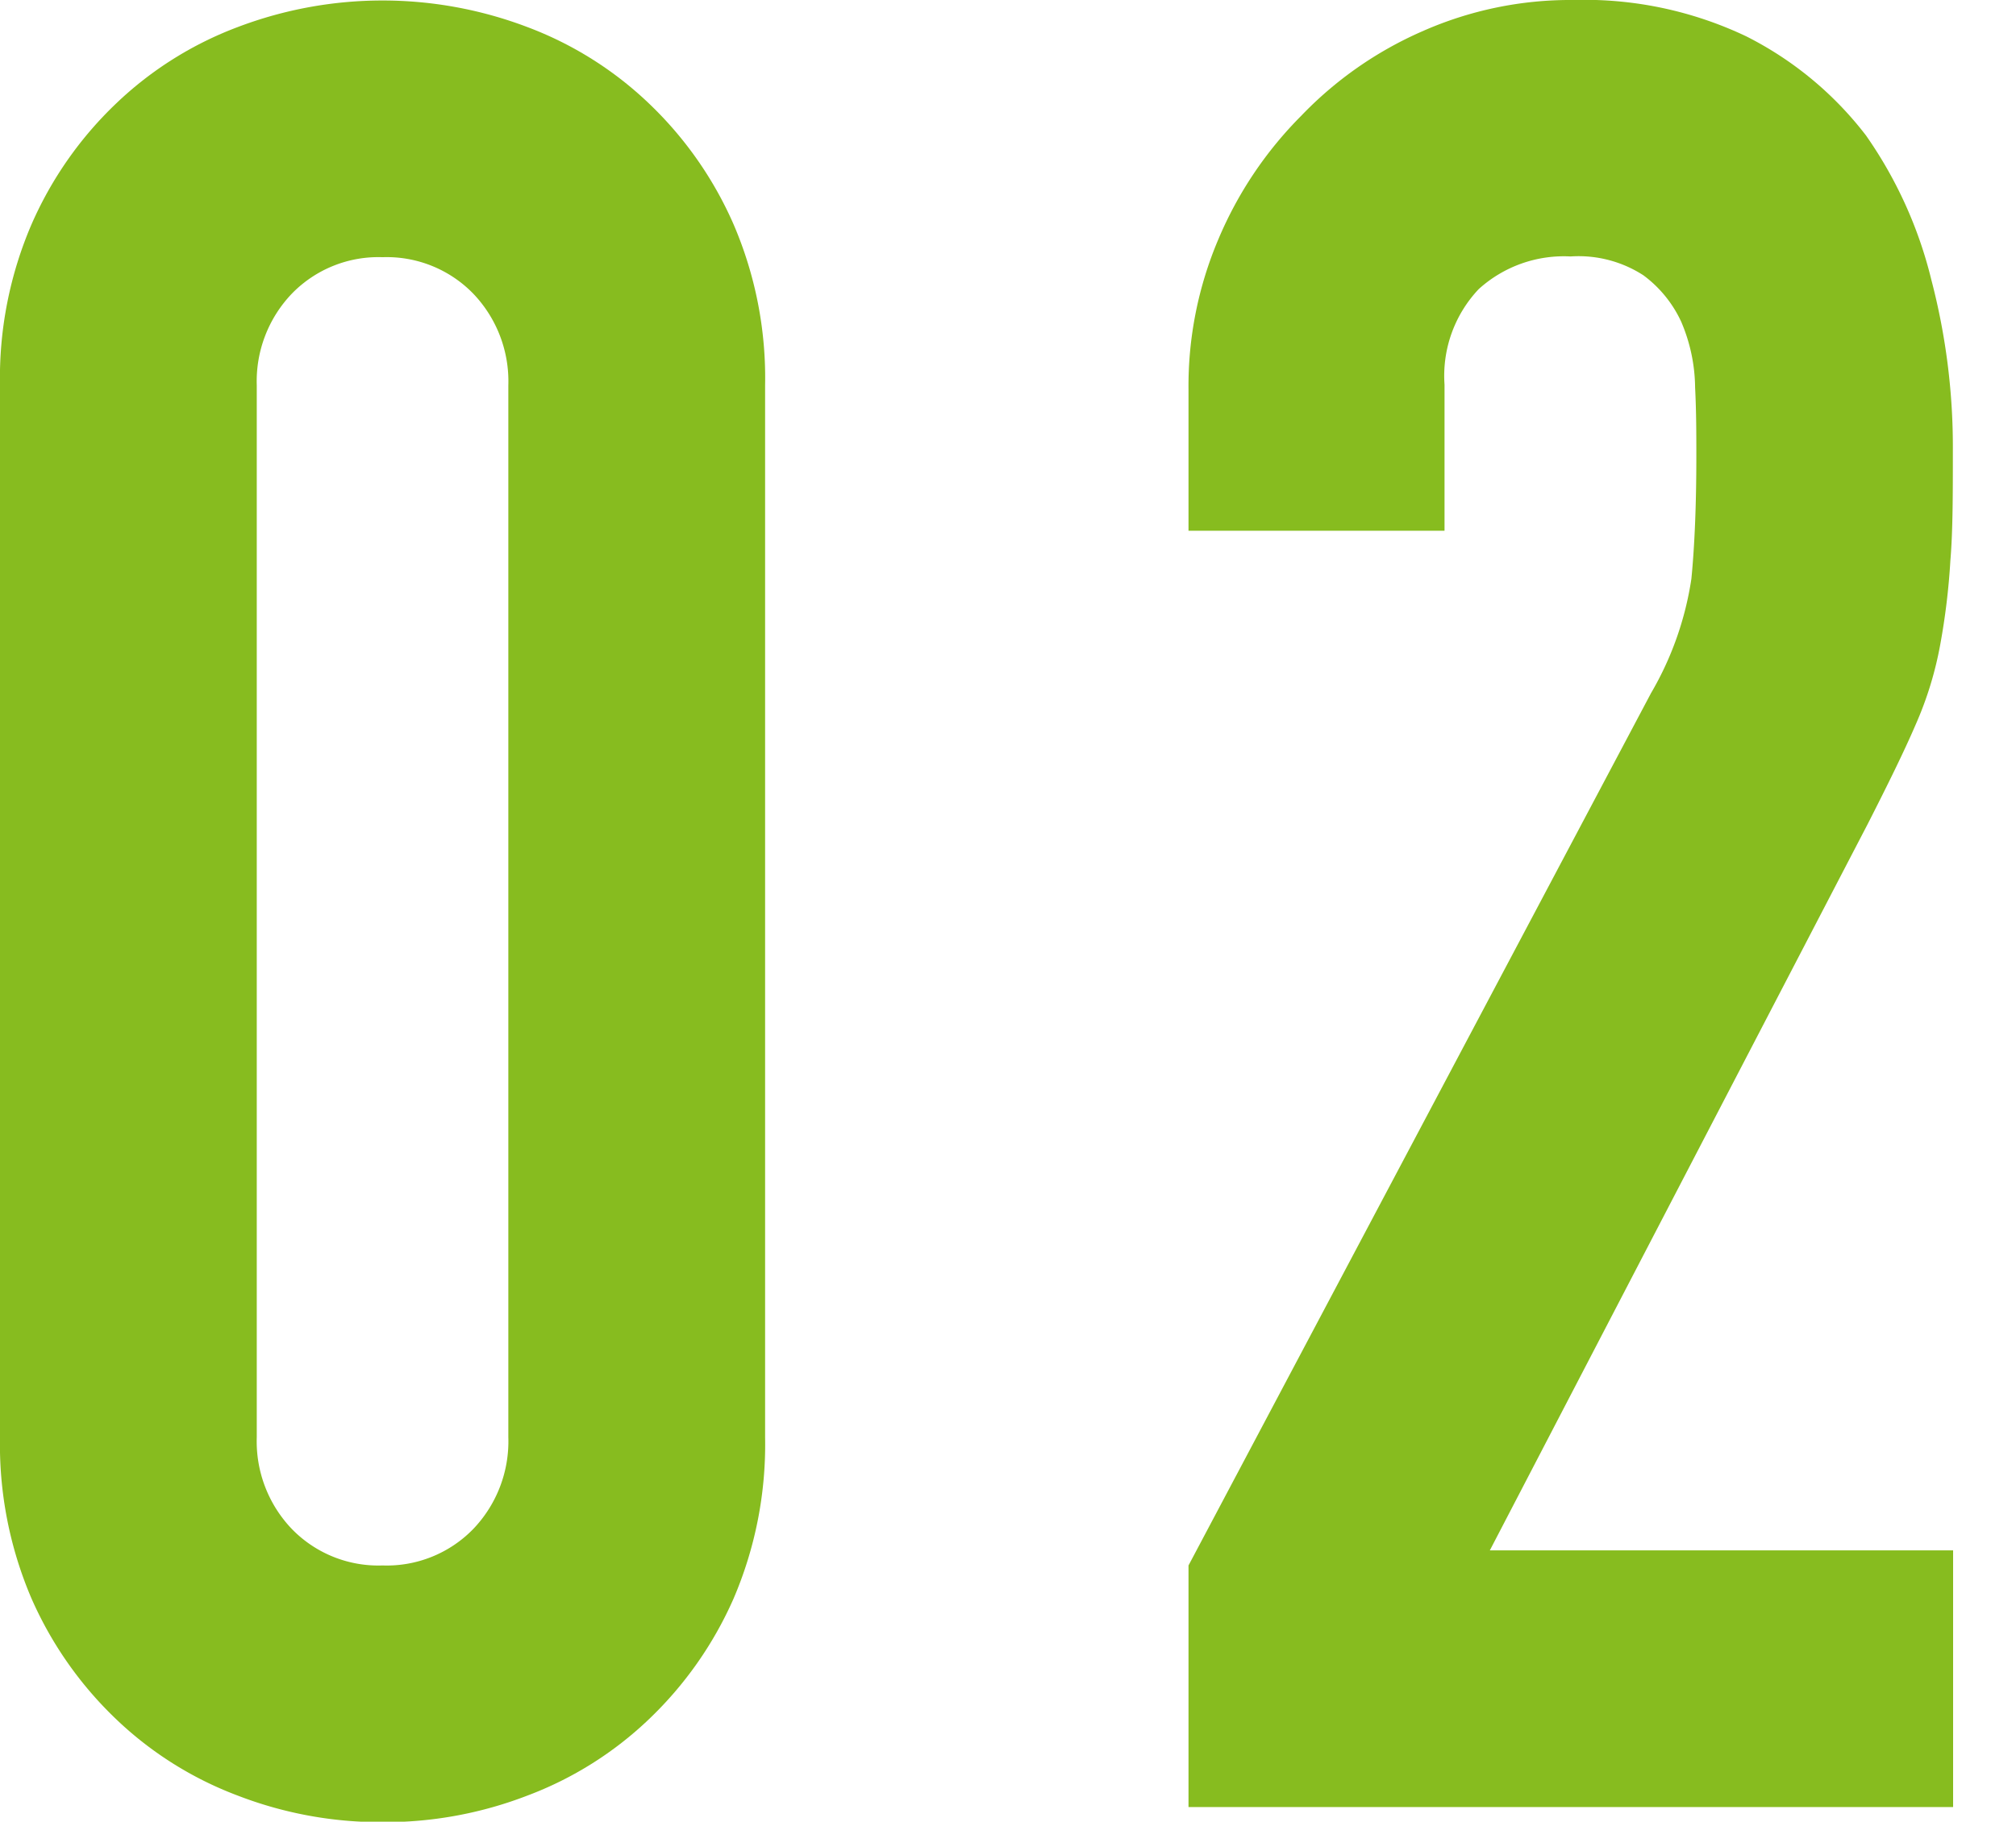
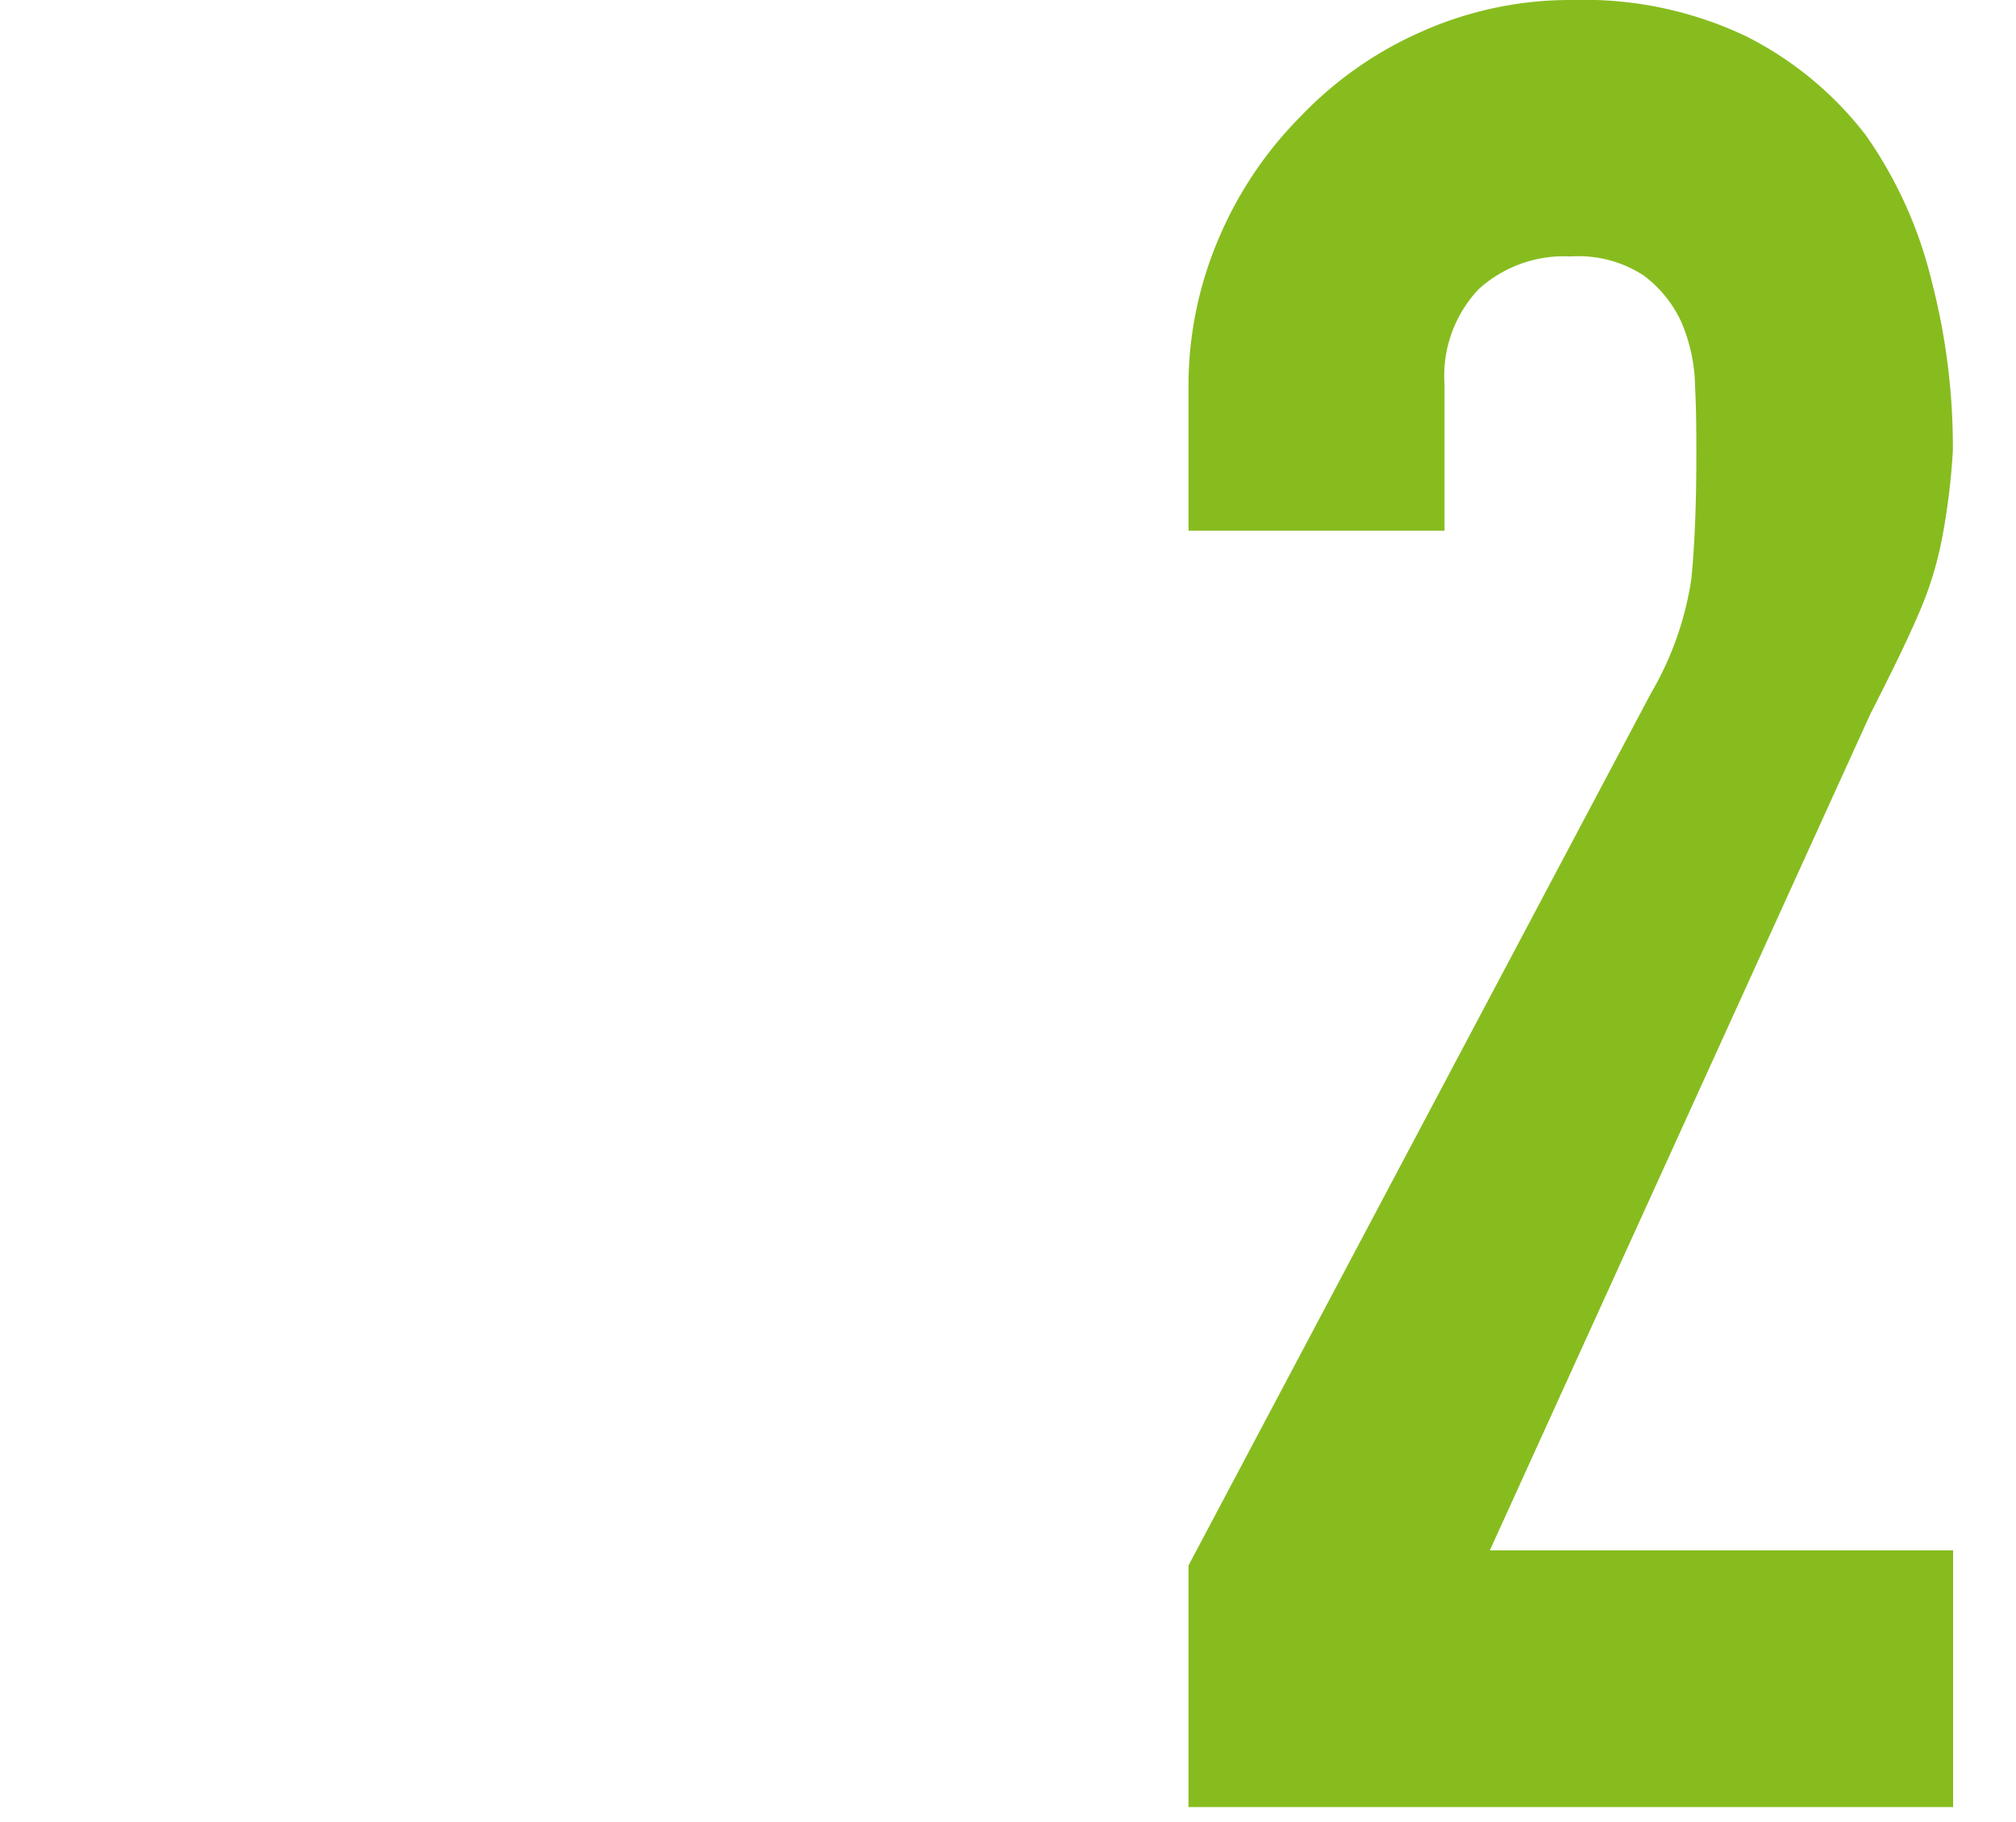
<svg xmlns="http://www.w3.org/2000/svg" id="レイヤー_1" data-name="レイヤー 1" viewBox="0 0 81.42 73.59">
  <defs>
    <style>.cls-1{fill:#87bc1f;}</style>
  </defs>
-   <path class="cls-1" d="M0,15.57a15.71,15.71,0,0,1,1.27-6.5A15.09,15.09,0,0,1,4.68,4.19a14.46,14.46,0,0,1,4.93-3.1,16.47,16.47,0,0,1,11.68,0,14.46,14.46,0,0,1,4.93,3.1,15.09,15.09,0,0,1,3.41,4.88,15.71,15.71,0,0,1,1.27,6.5V58.06a15.79,15.79,0,0,1-1.27,6.51,15.16,15.16,0,0,1-3.41,4.87,14.46,14.46,0,0,1-4.93,3.1,16,16,0,0,1-5.84,1.07,16,16,0,0,1-5.84-1.07,14.46,14.46,0,0,1-4.93-3.1,15.16,15.16,0,0,1-3.41-4.87A15.79,15.79,0,0,1,0,58.06ZM10.37,58.06a5.12,5.12,0,0,0,1.42,3.71,4.87,4.87,0,0,0,3.66,1.47,4.87,4.87,0,0,0,3.66-1.47,5.12,5.12,0,0,0,1.42-3.71V15.57a5.12,5.12,0,0,0-1.42-3.71,4.87,4.87,0,0,0-3.66-1.47,4.87,4.87,0,0,0-3.66,1.47,5.12,5.12,0,0,0-1.42,3.71Z" />
-   <path class="cls-1" d="M48,73V63.24L66.68,28a12.93,12.93,0,0,0,1.63-4.62c.13-1.32.2-3,.2-4.93,0-.88,0-1.81-.05-2.8A6.9,6.9,0,0,0,67.9,13a4.87,4.87,0,0,0-1.53-1.88,4.82,4.82,0,0,0-2.94-.76,5.12,5.12,0,0,0-3.71,1.32,5.1,5.1,0,0,0-1.38,3.86v5.9H48v-5.7A15.16,15.16,0,0,1,49.2,9.68a15.66,15.66,0,0,1,3.35-5,15.2,15.2,0,0,1,4.88-3.41A14.75,14.75,0,0,1,63.53,0a15.22,15.22,0,0,1,7,1.47,14.07,14.07,0,0,1,4.83,4A17.3,17.3,0,0,1,78,11.3a26.64,26.64,0,0,1,.87,6.91c0,1.77,0,3.24-.1,4.43a27.74,27.74,0,0,1-.41,3.4,14.36,14.36,0,0,1-1,3.25c-.47,1.09-1.12,2.41-1.93,4L60.17,62.63H78.88V73Z" />
+   <path class="cls-1" d="M48,73V63.24L66.68,28a12.93,12.93,0,0,0,1.63-4.62c.13-1.32.2-3,.2-4.93,0-.88,0-1.81-.05-2.8A6.9,6.9,0,0,0,67.9,13a4.87,4.87,0,0,0-1.53-1.88,4.82,4.82,0,0,0-2.94-.76,5.12,5.12,0,0,0-3.71,1.32,5.1,5.1,0,0,0-1.38,3.86v5.9H48v-5.7A15.16,15.16,0,0,1,49.2,9.68a15.66,15.66,0,0,1,3.35-5,15.2,15.2,0,0,1,4.88-3.41A14.75,14.75,0,0,1,63.53,0a15.22,15.22,0,0,1,7,1.47,14.07,14.07,0,0,1,4.83,4A17.3,17.3,0,0,1,78,11.3a26.64,26.64,0,0,1,.87,6.91a27.74,27.74,0,0,1-.41,3.4,14.36,14.36,0,0,1-1,3.25c-.47,1.09-1.12,2.41-1.93,4L60.17,62.63H78.88V73Z" />
</svg>